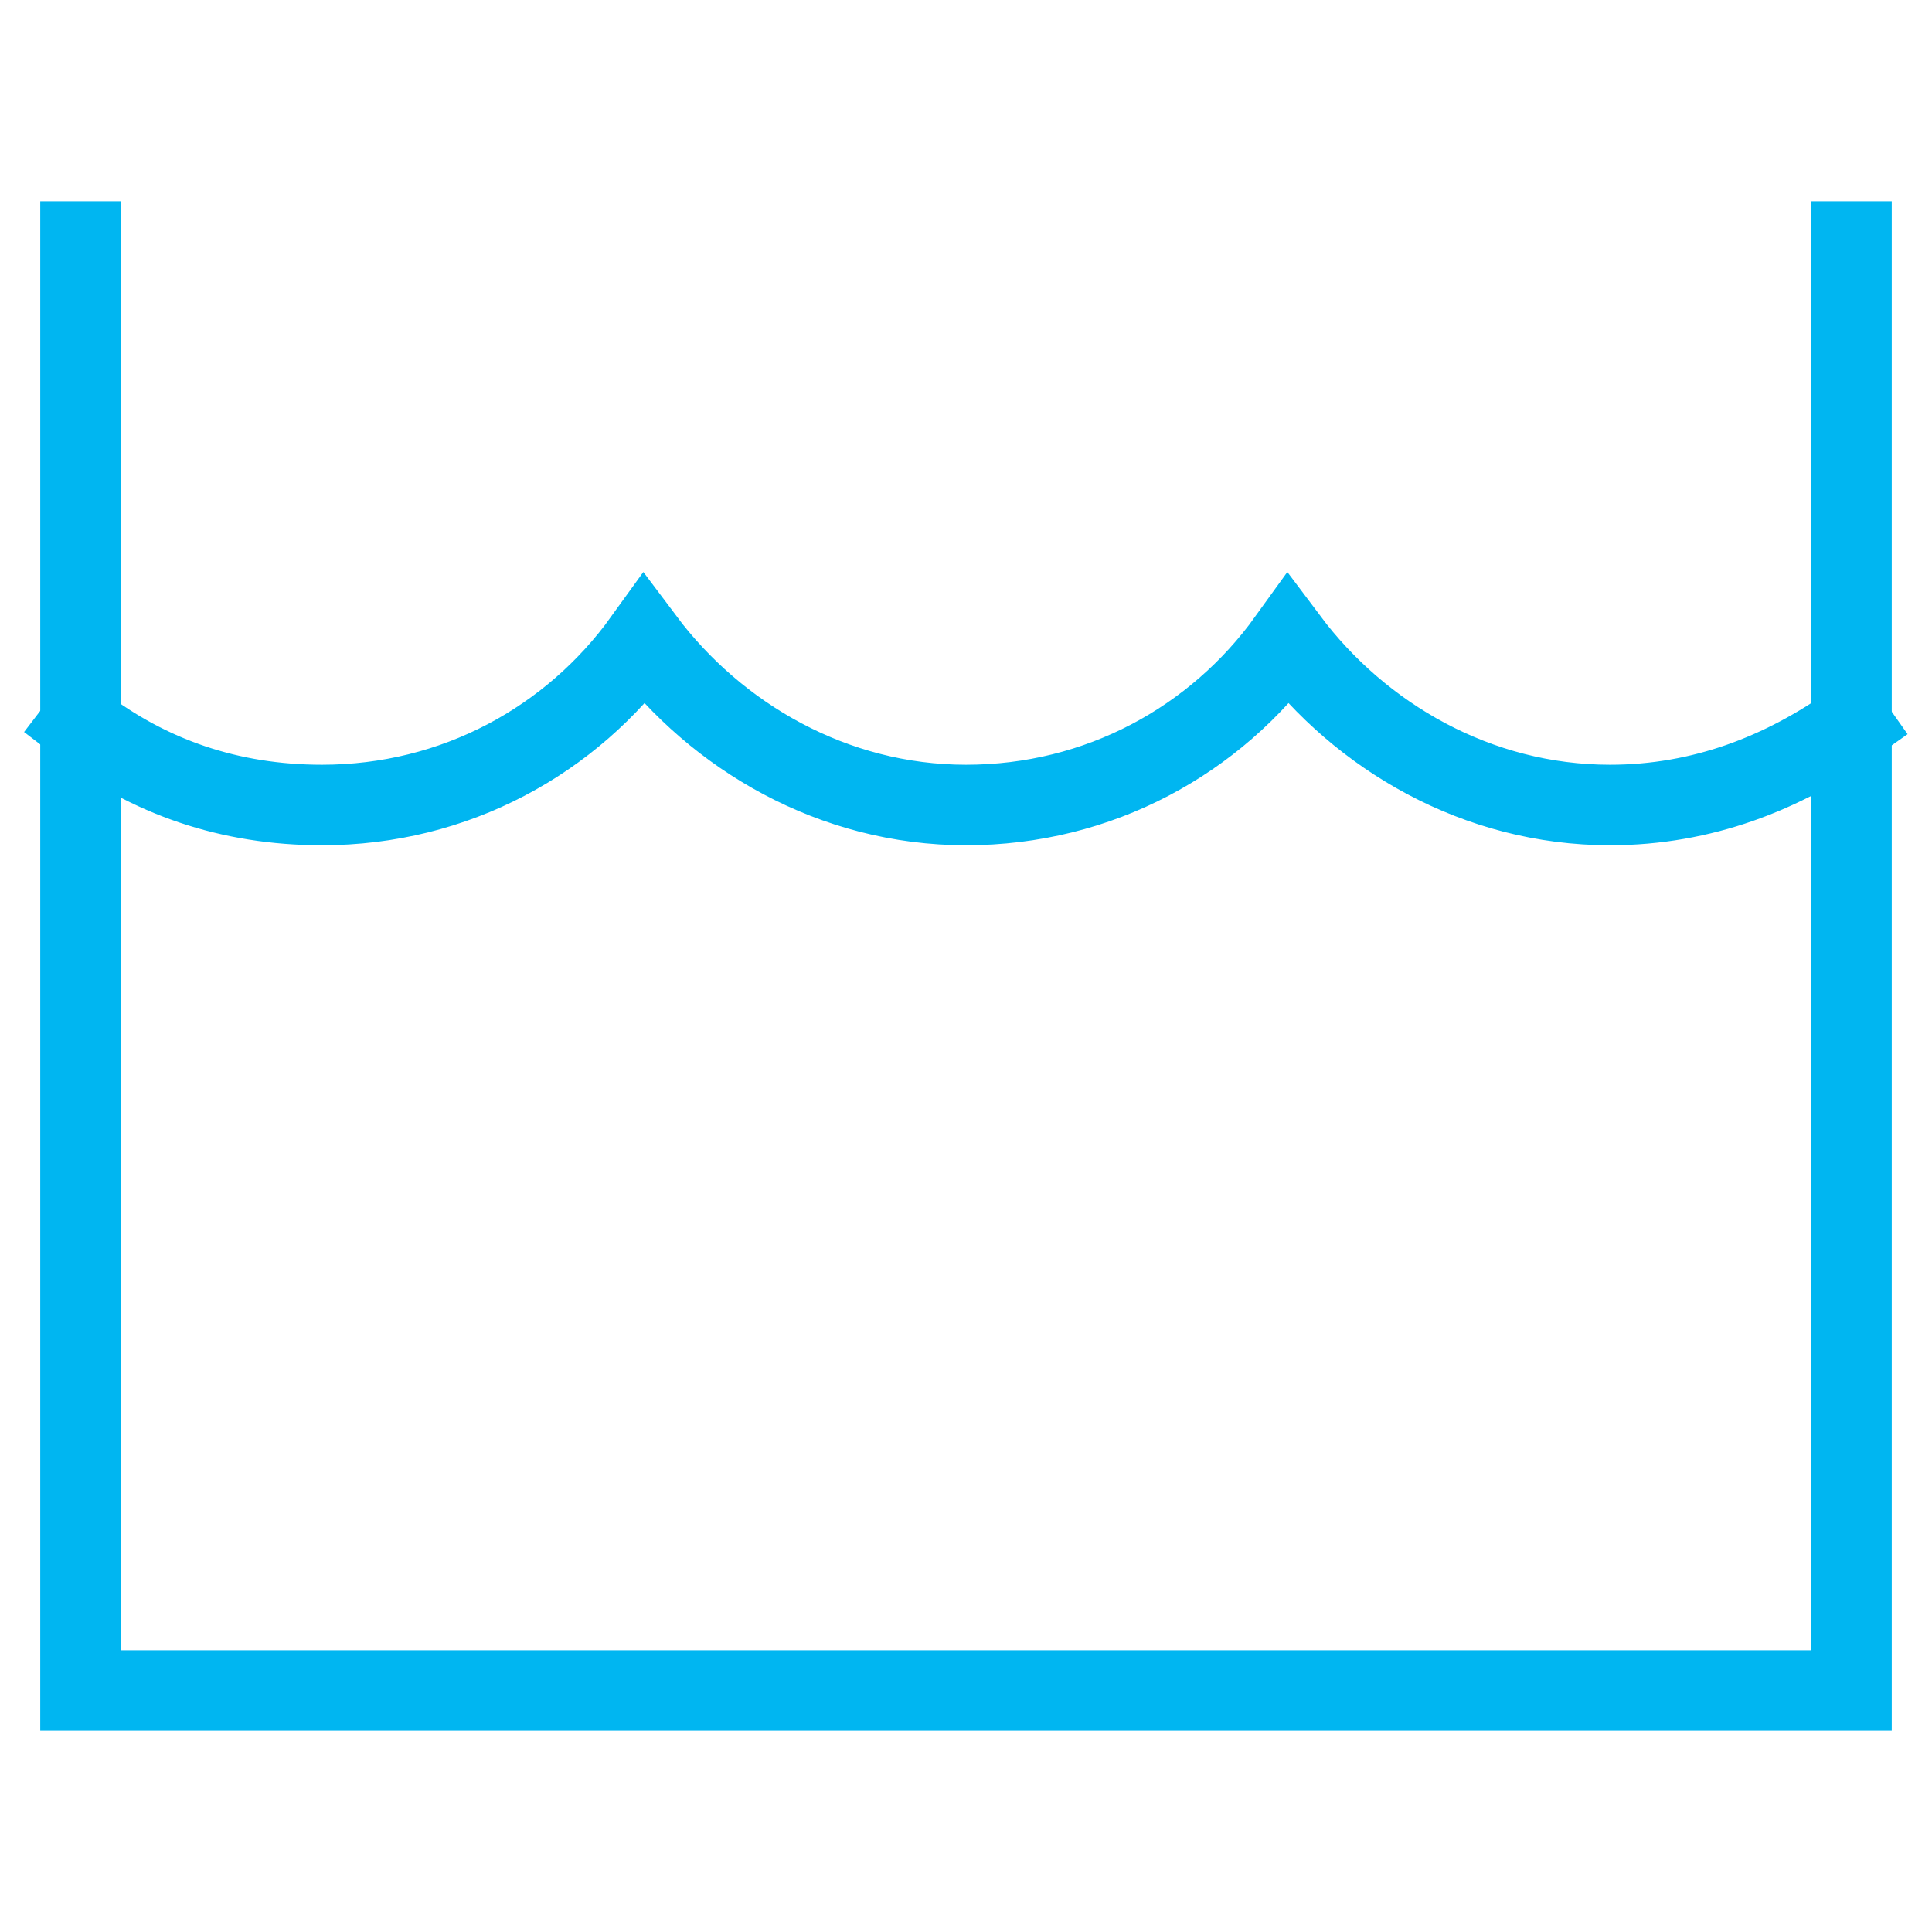
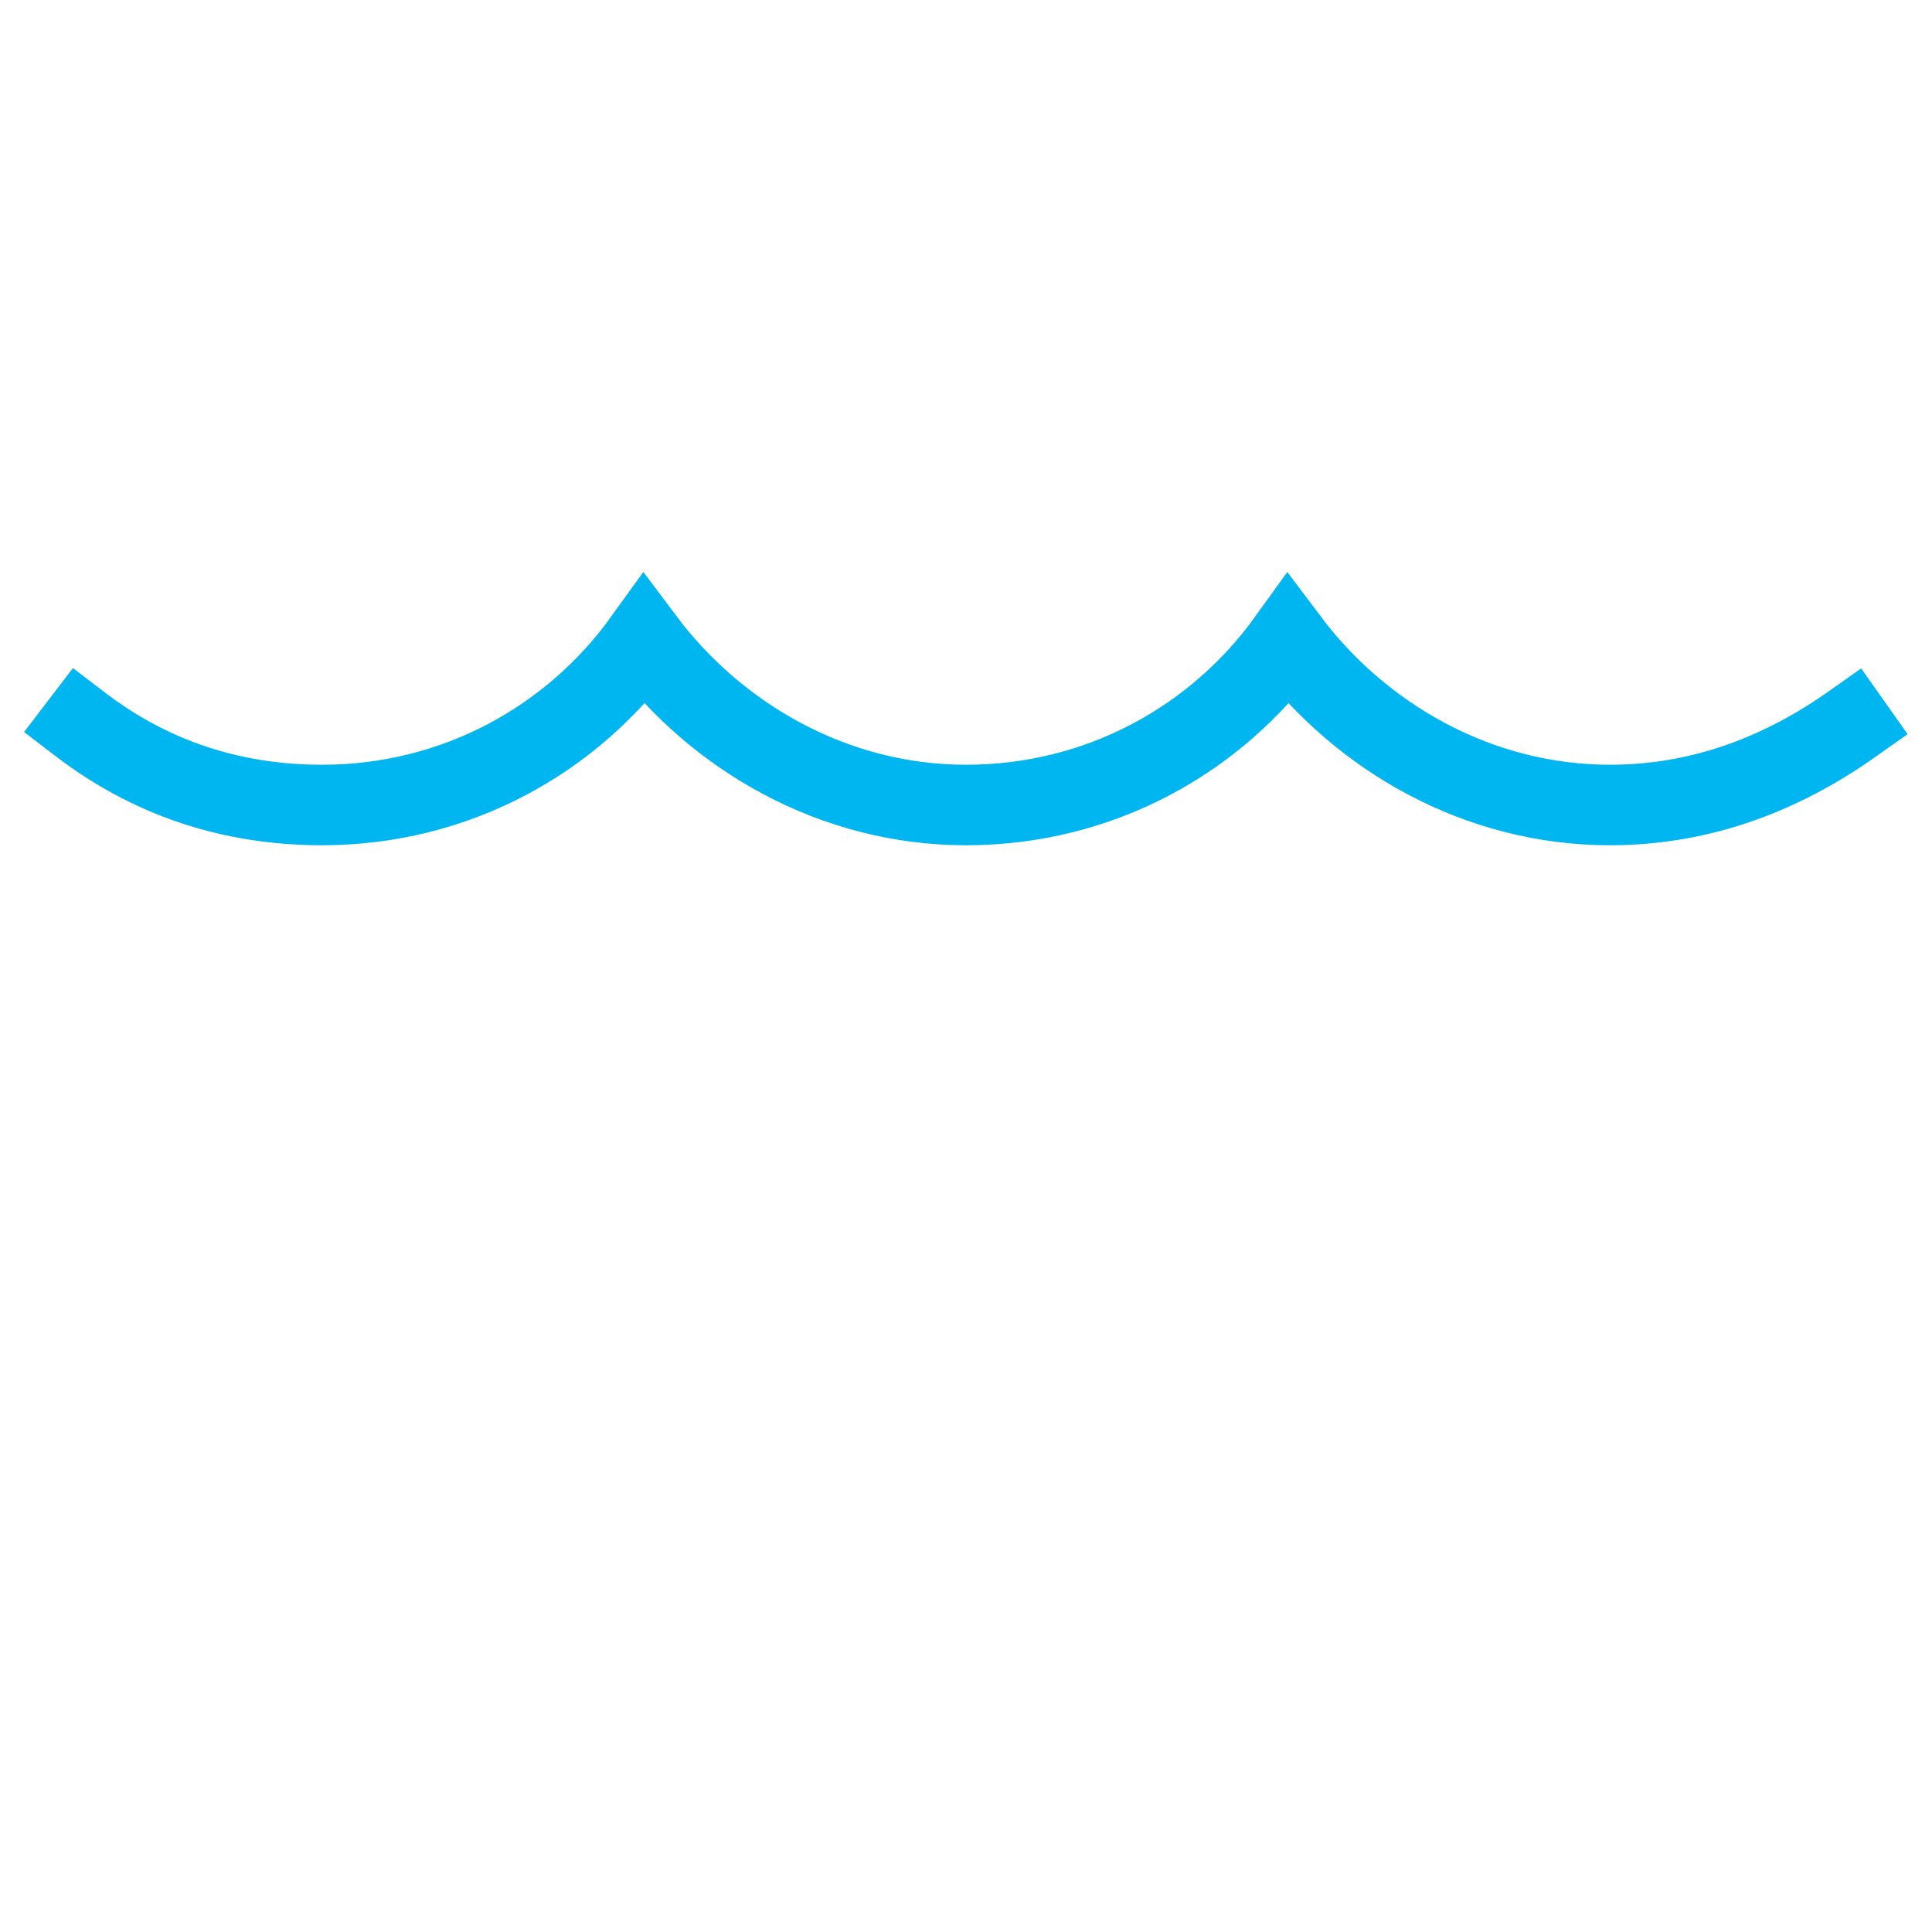
<svg xmlns="http://www.w3.org/2000/svg" viewBox="0 0 48 48">
  <title>wash</title>
  <g stroke-linecap="square" stroke-width="2" fill="none" stroke="#00b6f1" stroke-linejoin="miter" class="nc-icon-wrapper" stroke-miterlimit="10">
    <path data-cap="butt" d="M2,18c1.7,1.3,3.7,2,6,2 c3.3,0,6.2-1.6,8-4.1c1.8,2.4,4.7,4.1,8,4.1s6.2-1.6,8-4.1c1.8,2.4,4.7,4.1,8,4.1c2.3,0,4.3-0.8,6-2" stroke-linecap="butt" stroke="#00b6f1" />
-     <polyline points="2,6 2,42 46,42 46,6 " />
  </g>
</svg>